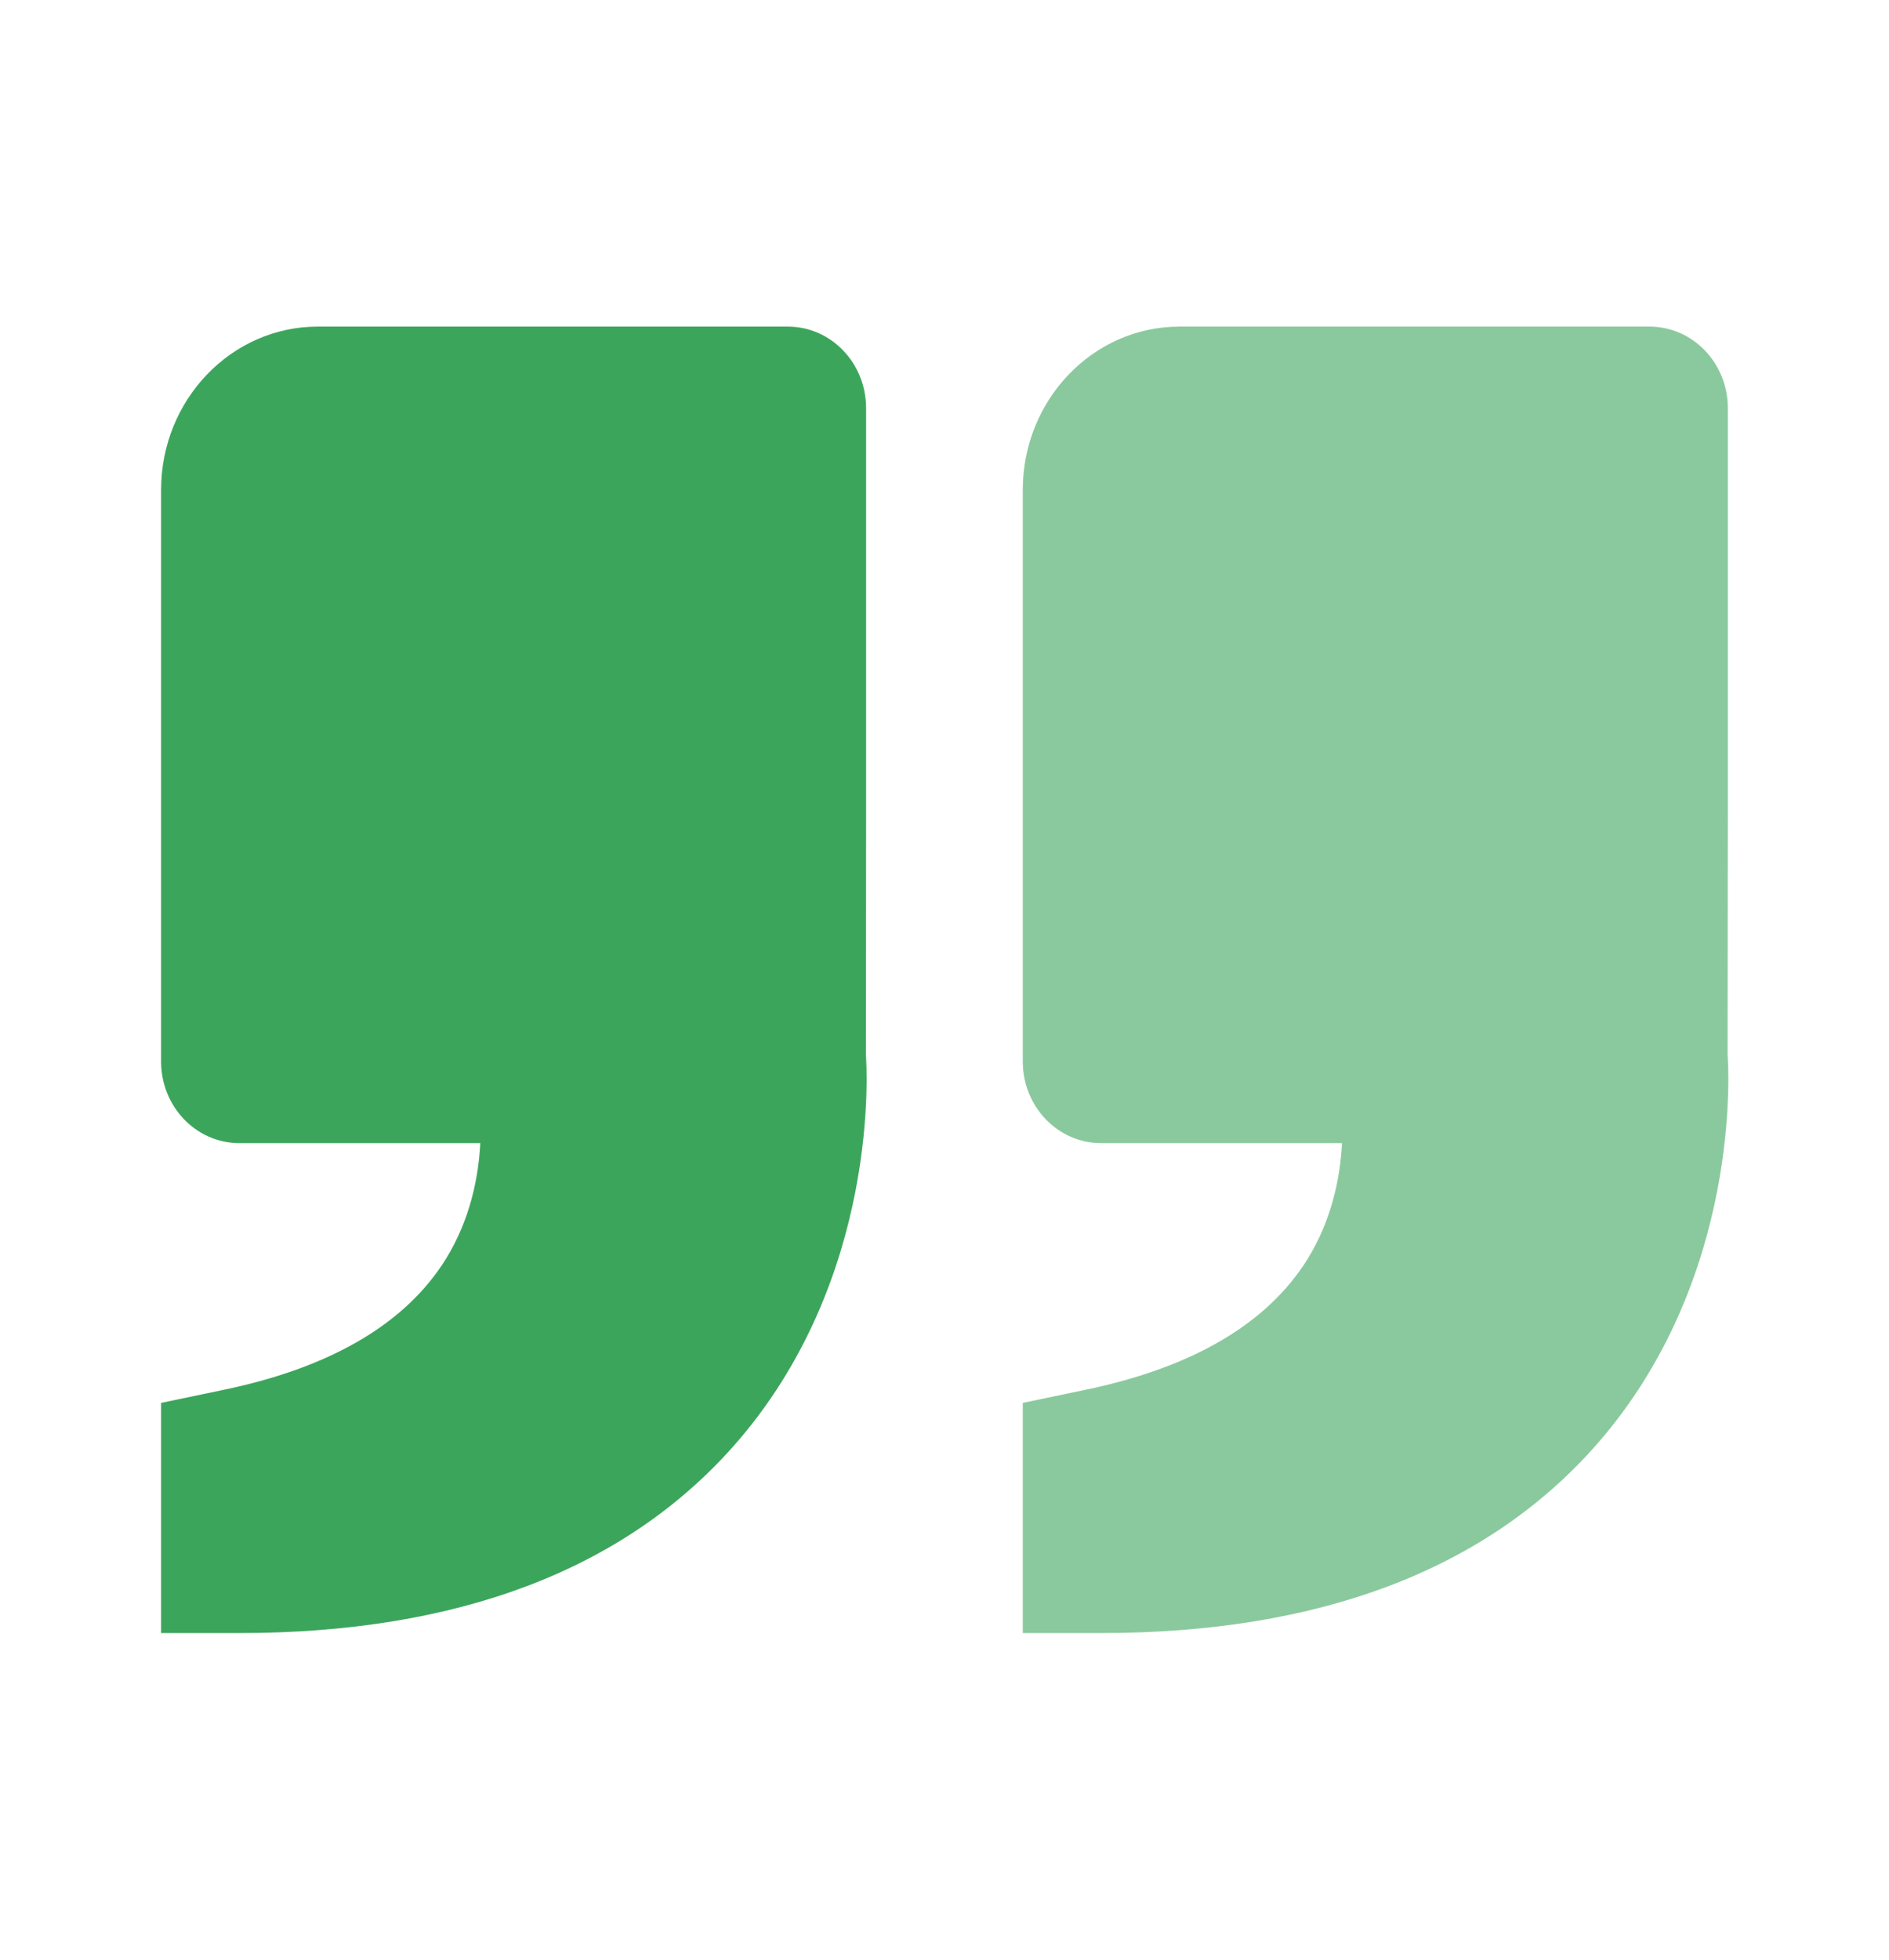
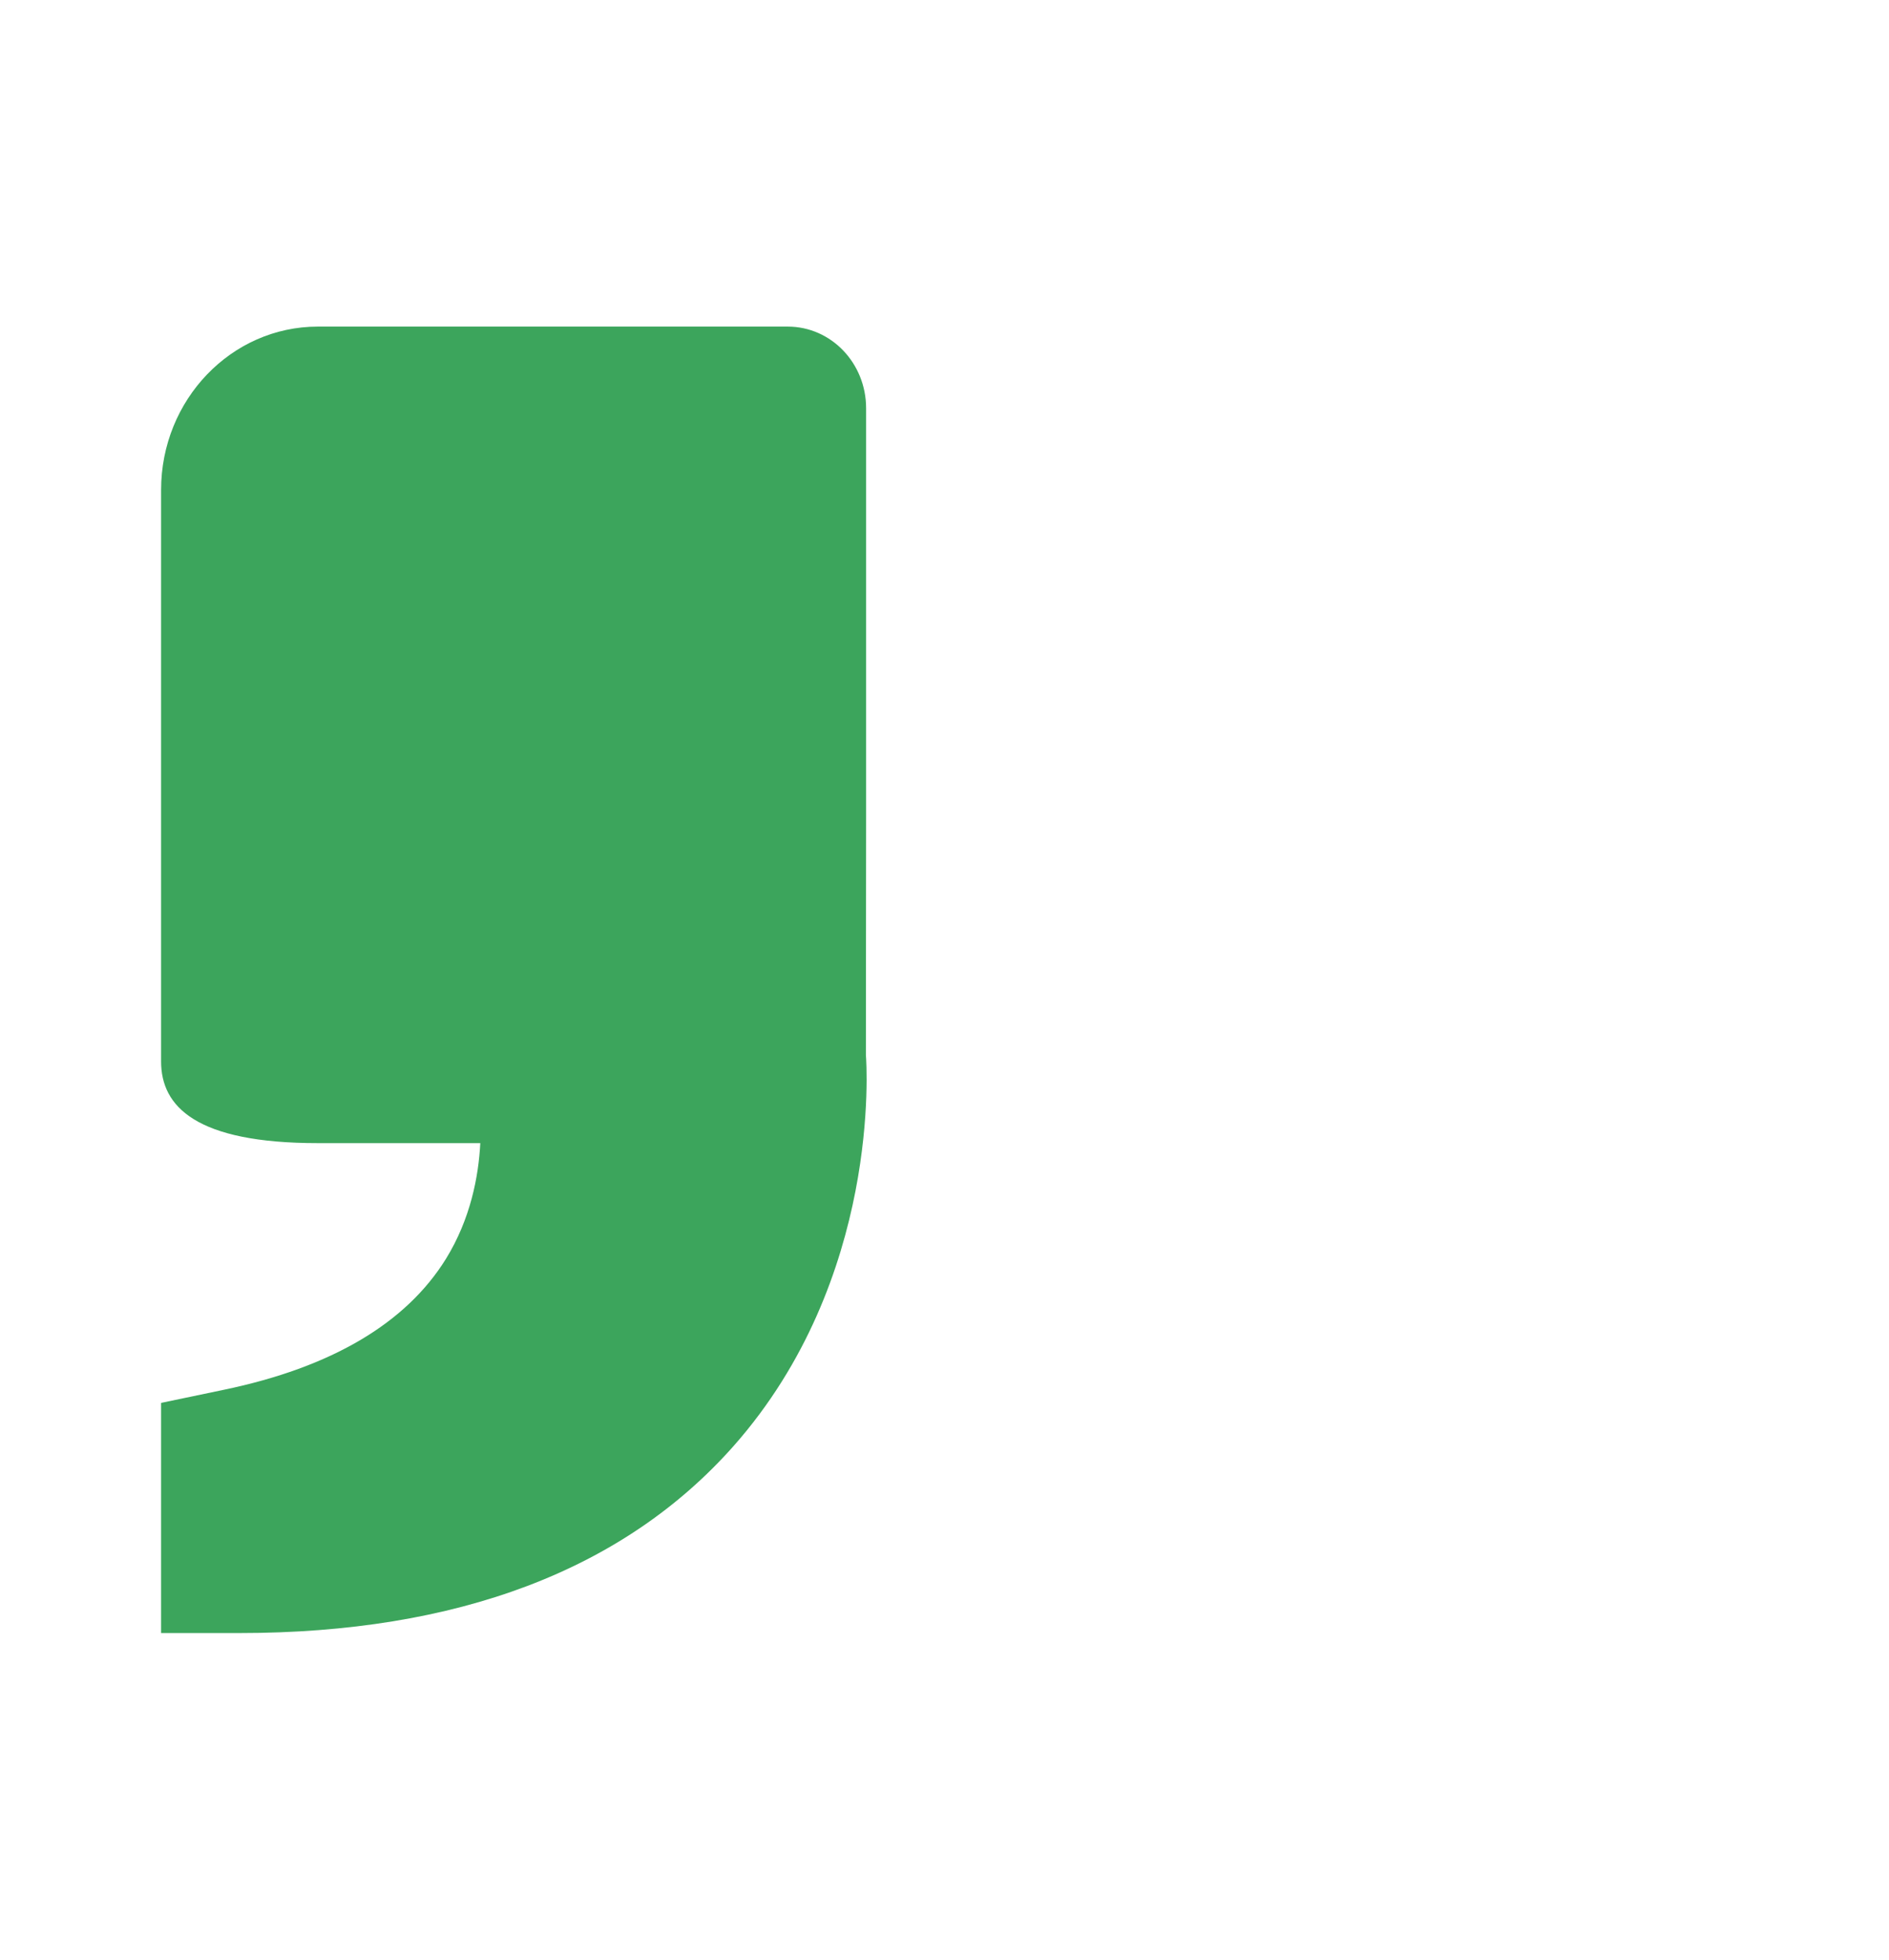
<svg xmlns="http://www.w3.org/2000/svg" width="54" height="56" viewBox="0 0 54 56" fill="none">
  <g id="boxicons / bxs-quote-left">
-     <path id="Vector" d="M45.606 41.319C42.464 44.867 37.71 46.666 31.477 46.666H29.238V40.089L31.038 39.713C34.106 39.074 36.241 37.816 37.383 35.971C38.084 34.834 38.314 33.621 38.364 32.666H33.717H31.477C30.239 32.666 29.238 31.623 29.238 30.333V14C29.238 11.426 31.247 9.333 33.717 9.333H47.153C48.392 9.333 49.393 10.376 49.393 11.666V23.333L49.386 30.144C49.406 30.403 49.832 36.54 45.606 41.319Z" fill="#3CA55C" fill-opacity="0.6" />
-     <path id="Vector_2" d="M9.084 9.333H22.52C23.758 9.333 24.759 10.376 24.759 11.666V23.333L24.753 30.144C24.773 30.403 25.198 36.54 20.973 41.319C17.831 44.867 13.076 46.666 6.844 46.666H4.605V40.089L6.405 39.713C9.473 39.074 11.607 37.816 12.749 35.971C13.45 34.834 13.681 33.621 13.73 32.666H9.084H6.844C5.606 32.666 4.605 31.623 4.605 30.333V14C4.605 11.426 6.613 9.333 9.084 9.333Z" fill="#3CA55C" />
+     <path id="Vector_2" d="M9.084 9.333H22.52C23.758 9.333 24.759 10.376 24.759 11.666V23.333L24.753 30.144C24.773 30.403 25.198 36.54 20.973 41.319C17.831 44.867 13.076 46.666 6.844 46.666H4.605V40.089L6.405 39.713C9.473 39.074 11.607 37.816 12.749 35.971C13.45 34.834 13.681 33.621 13.73 32.666H9.084C5.606 32.666 4.605 31.623 4.605 30.333V14C4.605 11.426 6.613 9.333 9.084 9.333Z" fill="#3CA55C" />
  </g>
</svg>